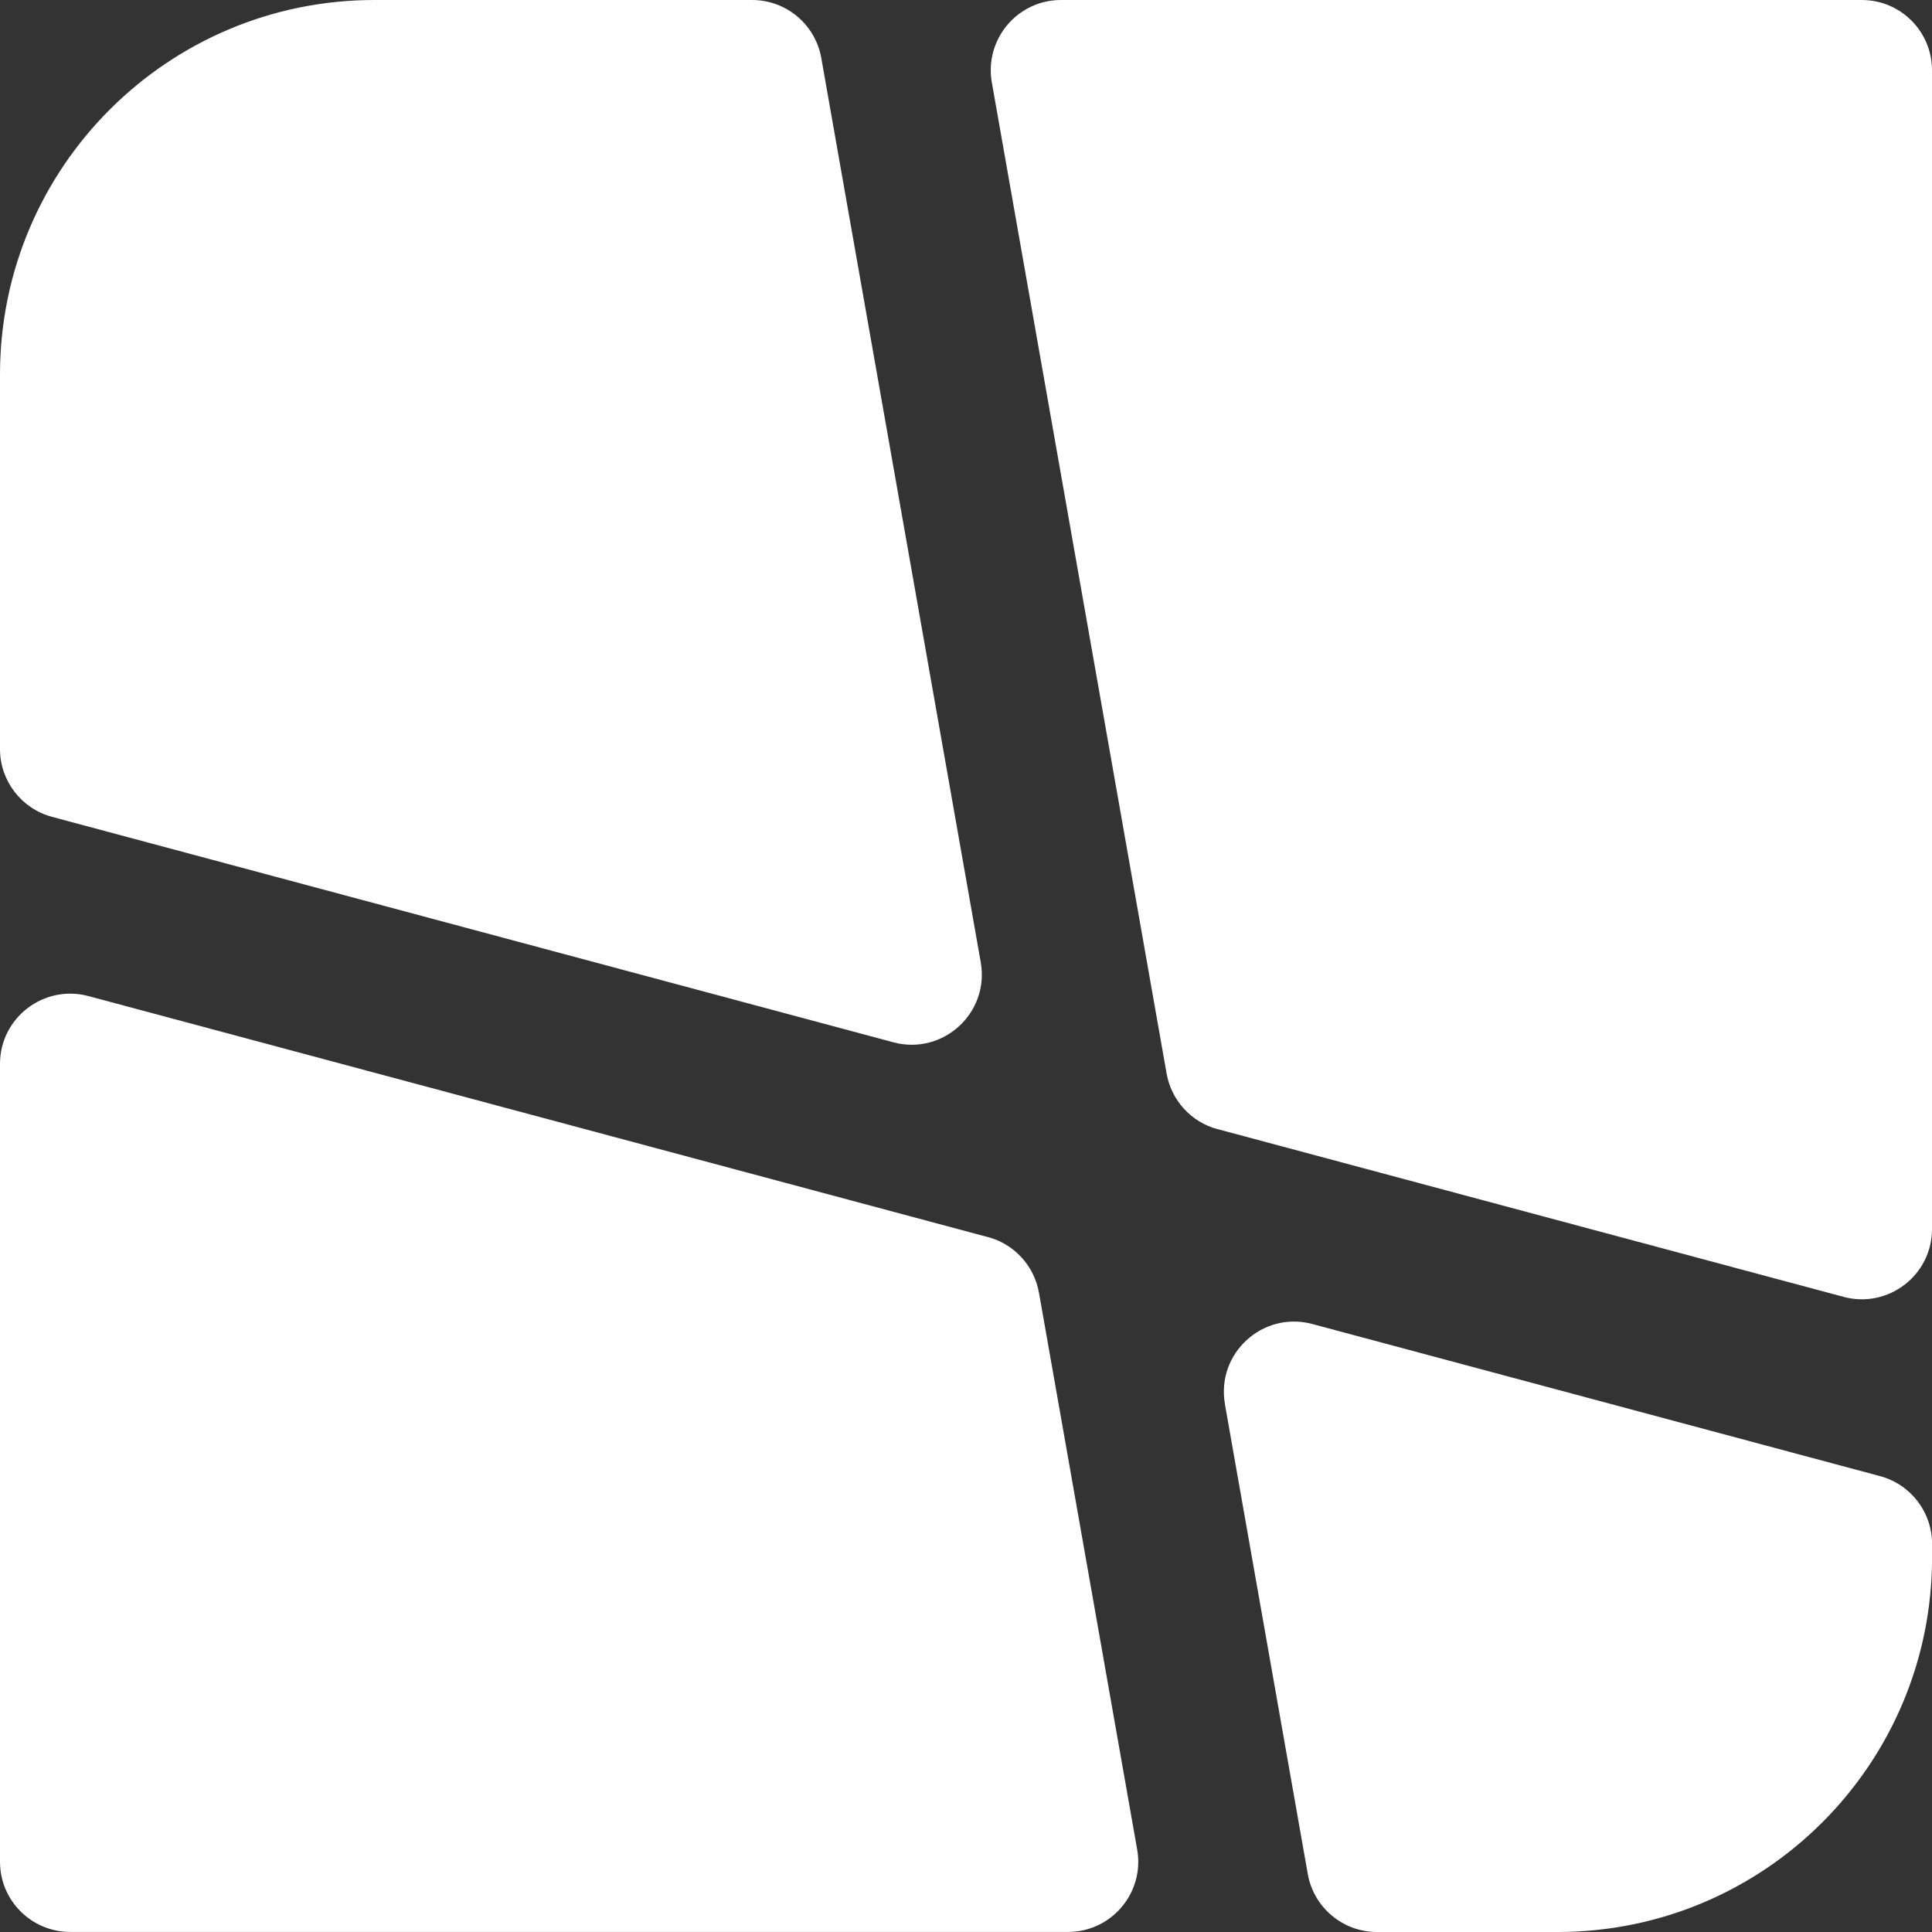
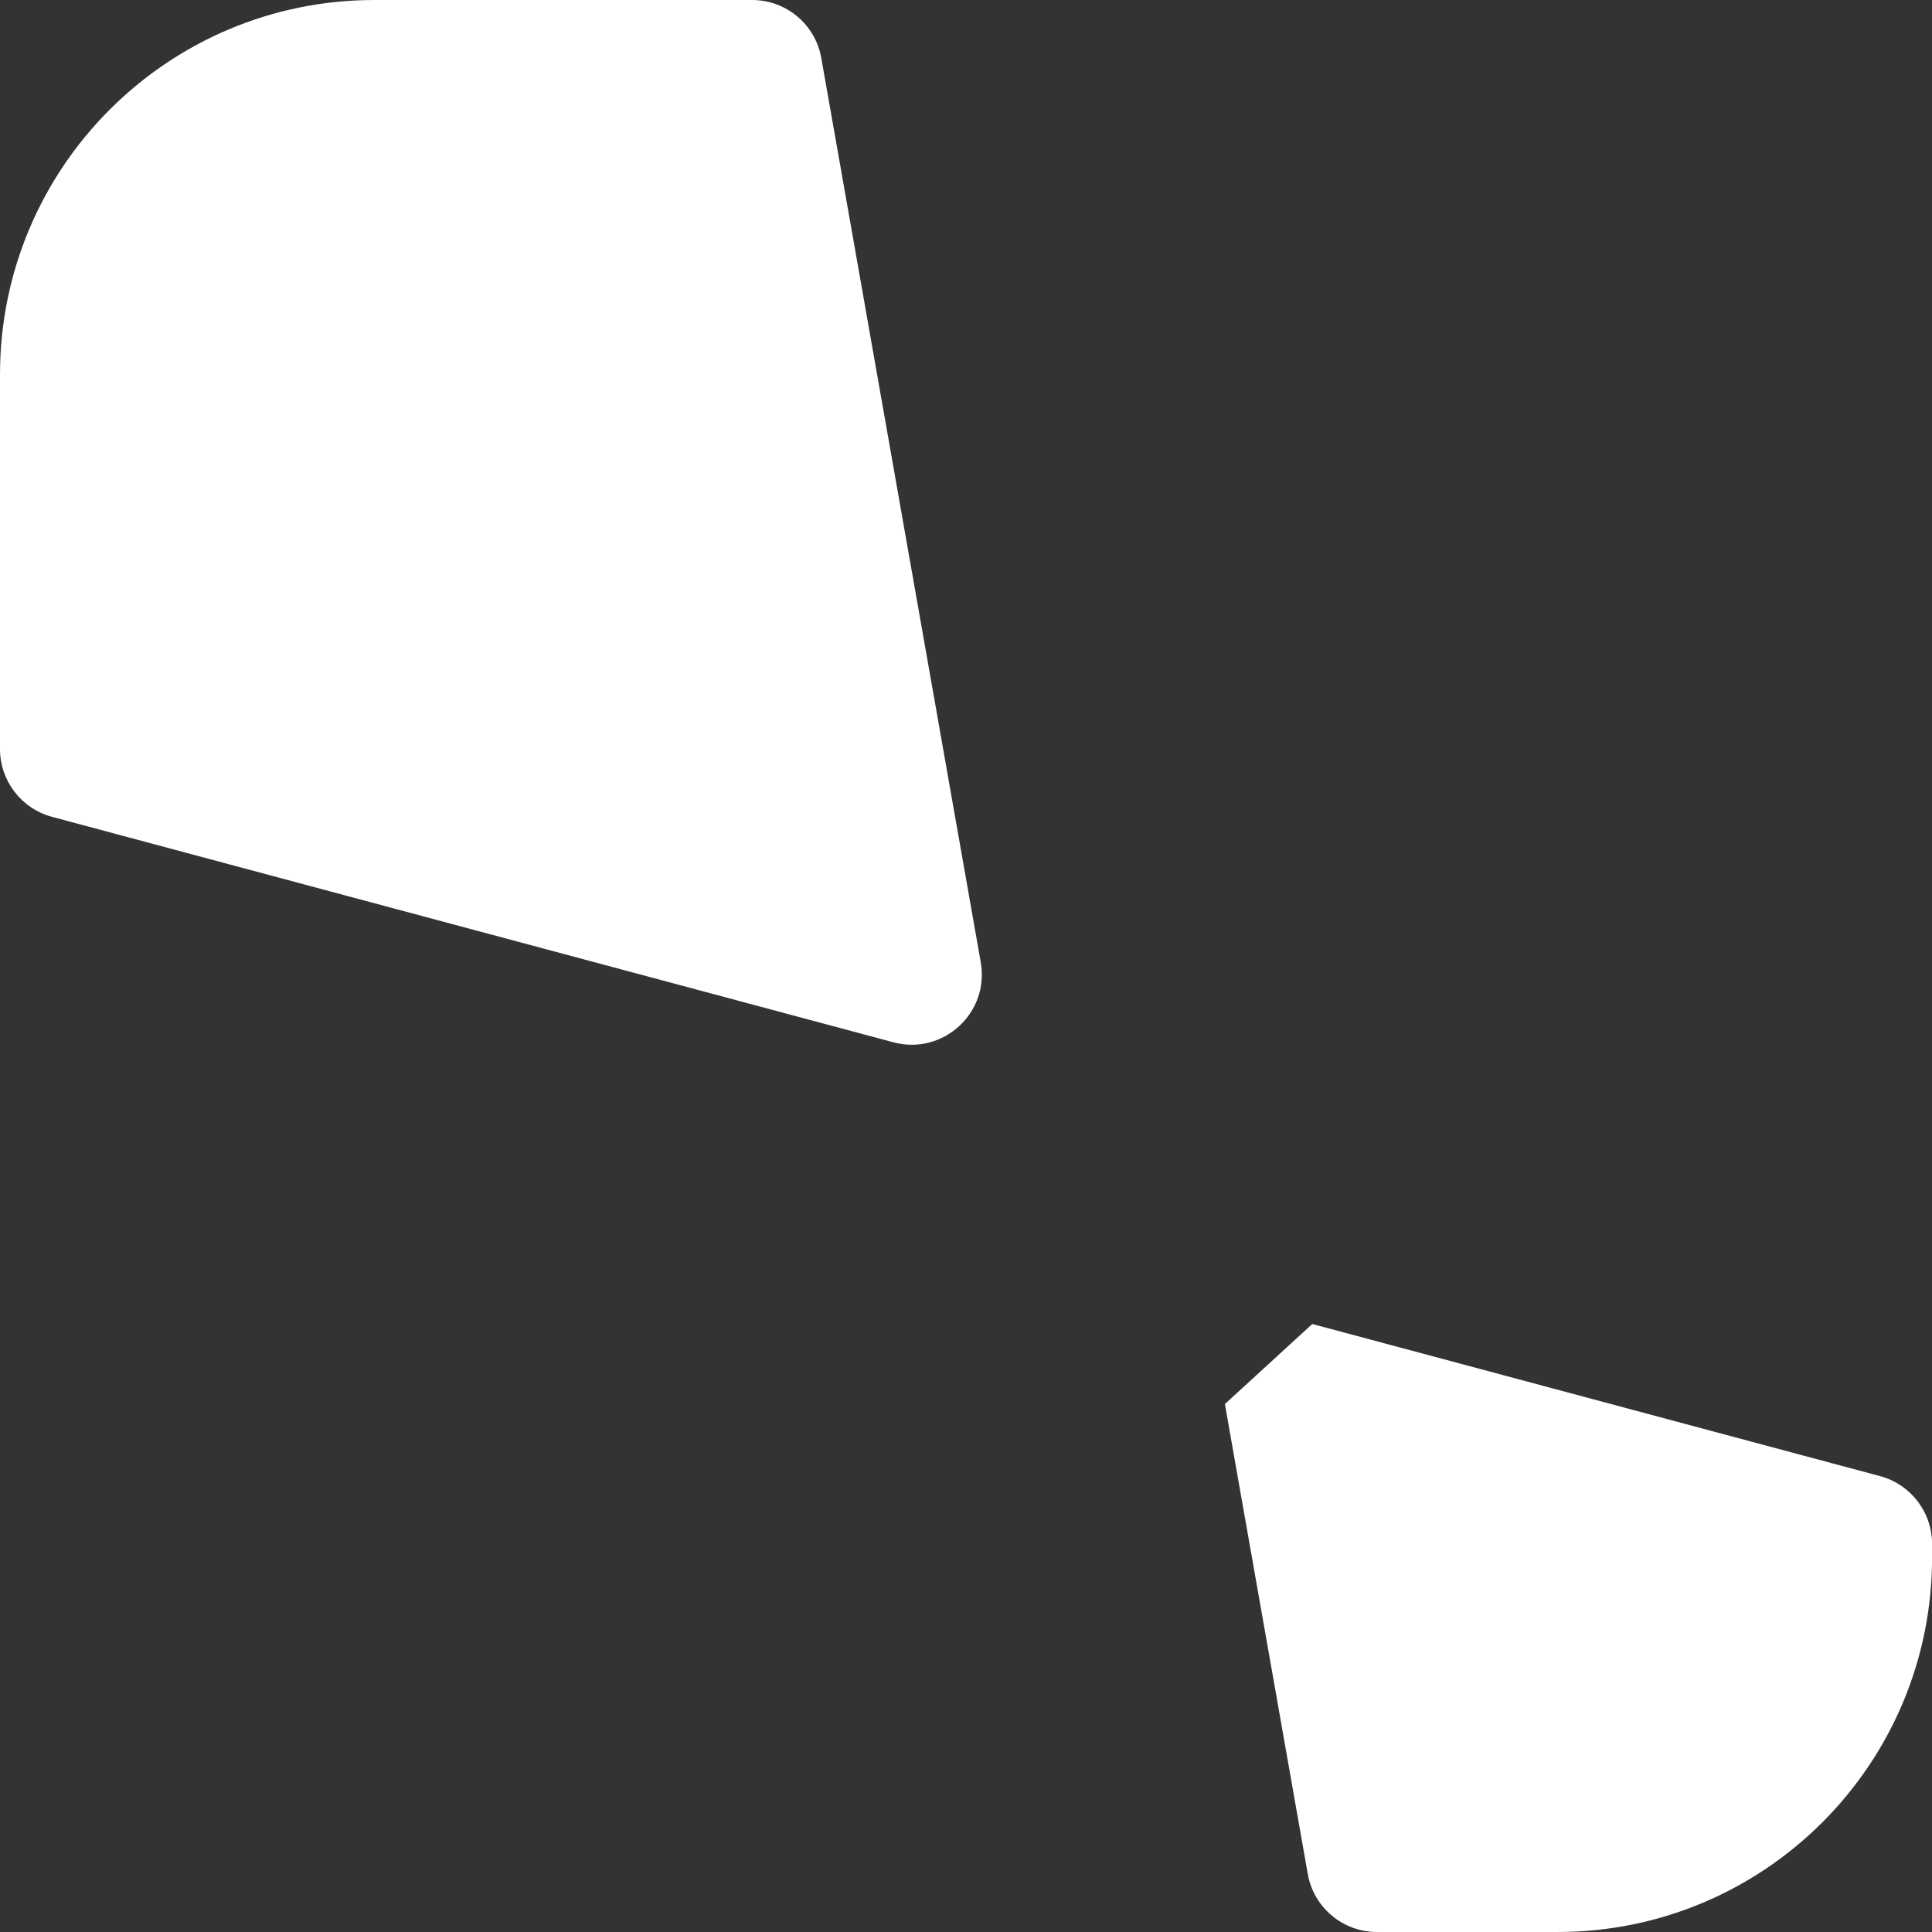
<svg xmlns="http://www.w3.org/2000/svg" id="_圖層_1" data-name="圖層 1" viewBox="0 0 300 300">
  <rect x="0" y="0" width="300" height="300" fill="#333333" stroke="none" />
  <defs>
    <style>      .cls-1 {        fill: #fff;      }    </style>
  </defs>
  <path class="cls-1" d="M152.29,149.42L127.53,9.01C126.61,3.8,122.08,0,116.79,0h-58.65C26.03,0,0,26.03,0,58.15v58.16c0,4.93,3.31,9.25,8.08,10.53l130.65,35.01c7.7,2.06,14.94-4.57,13.56-12.42" />
-   <path class="cls-1" d="M189.07,175.33l97.21,26.05c6.92,1.85,13.72-3.36,13.72-10.53V10.9c0-6.02-4.88-10.9-10.9-10.9h-124.35c-6.78,0-11.91,6.12-10.74,12.8l27.14,153.9c.74,4.17,3.82,7.54,7.91,8.64" />
-   <path class="cls-1" d="M190.2,218.02l12.87,72.97c.92,5.21,5.45,9.01,10.74,9.01h28.05c32.11,0,58.15-26.03,58.15-58.15v-2.11c0-4.94-3.32-9.25-8.08-10.53l-88.16-23.62c-7.7-2.06-14.94,4.57-13.56,12.42" />
-   <path class="cls-1" d="M153.42,192.1L13.73,154.67c-6.92-1.85-13.73,3.36-13.73,10.53v123.89c0,6.02,4.88,10.9,10.9,10.9h154.94c6.78,0,11.92-6.12,10.74-12.8l-15.25-86.46c-.74-4.17-3.82-7.54-7.91-8.64" />
+   <path class="cls-1" d="M190.2,218.02l12.87,72.97c.92,5.21,5.45,9.01,10.74,9.01h28.05c32.11,0,58.15-26.03,58.15-58.15v-2.11c0-4.94-3.32-9.25-8.08-10.53l-88.16-23.62" />
</svg>